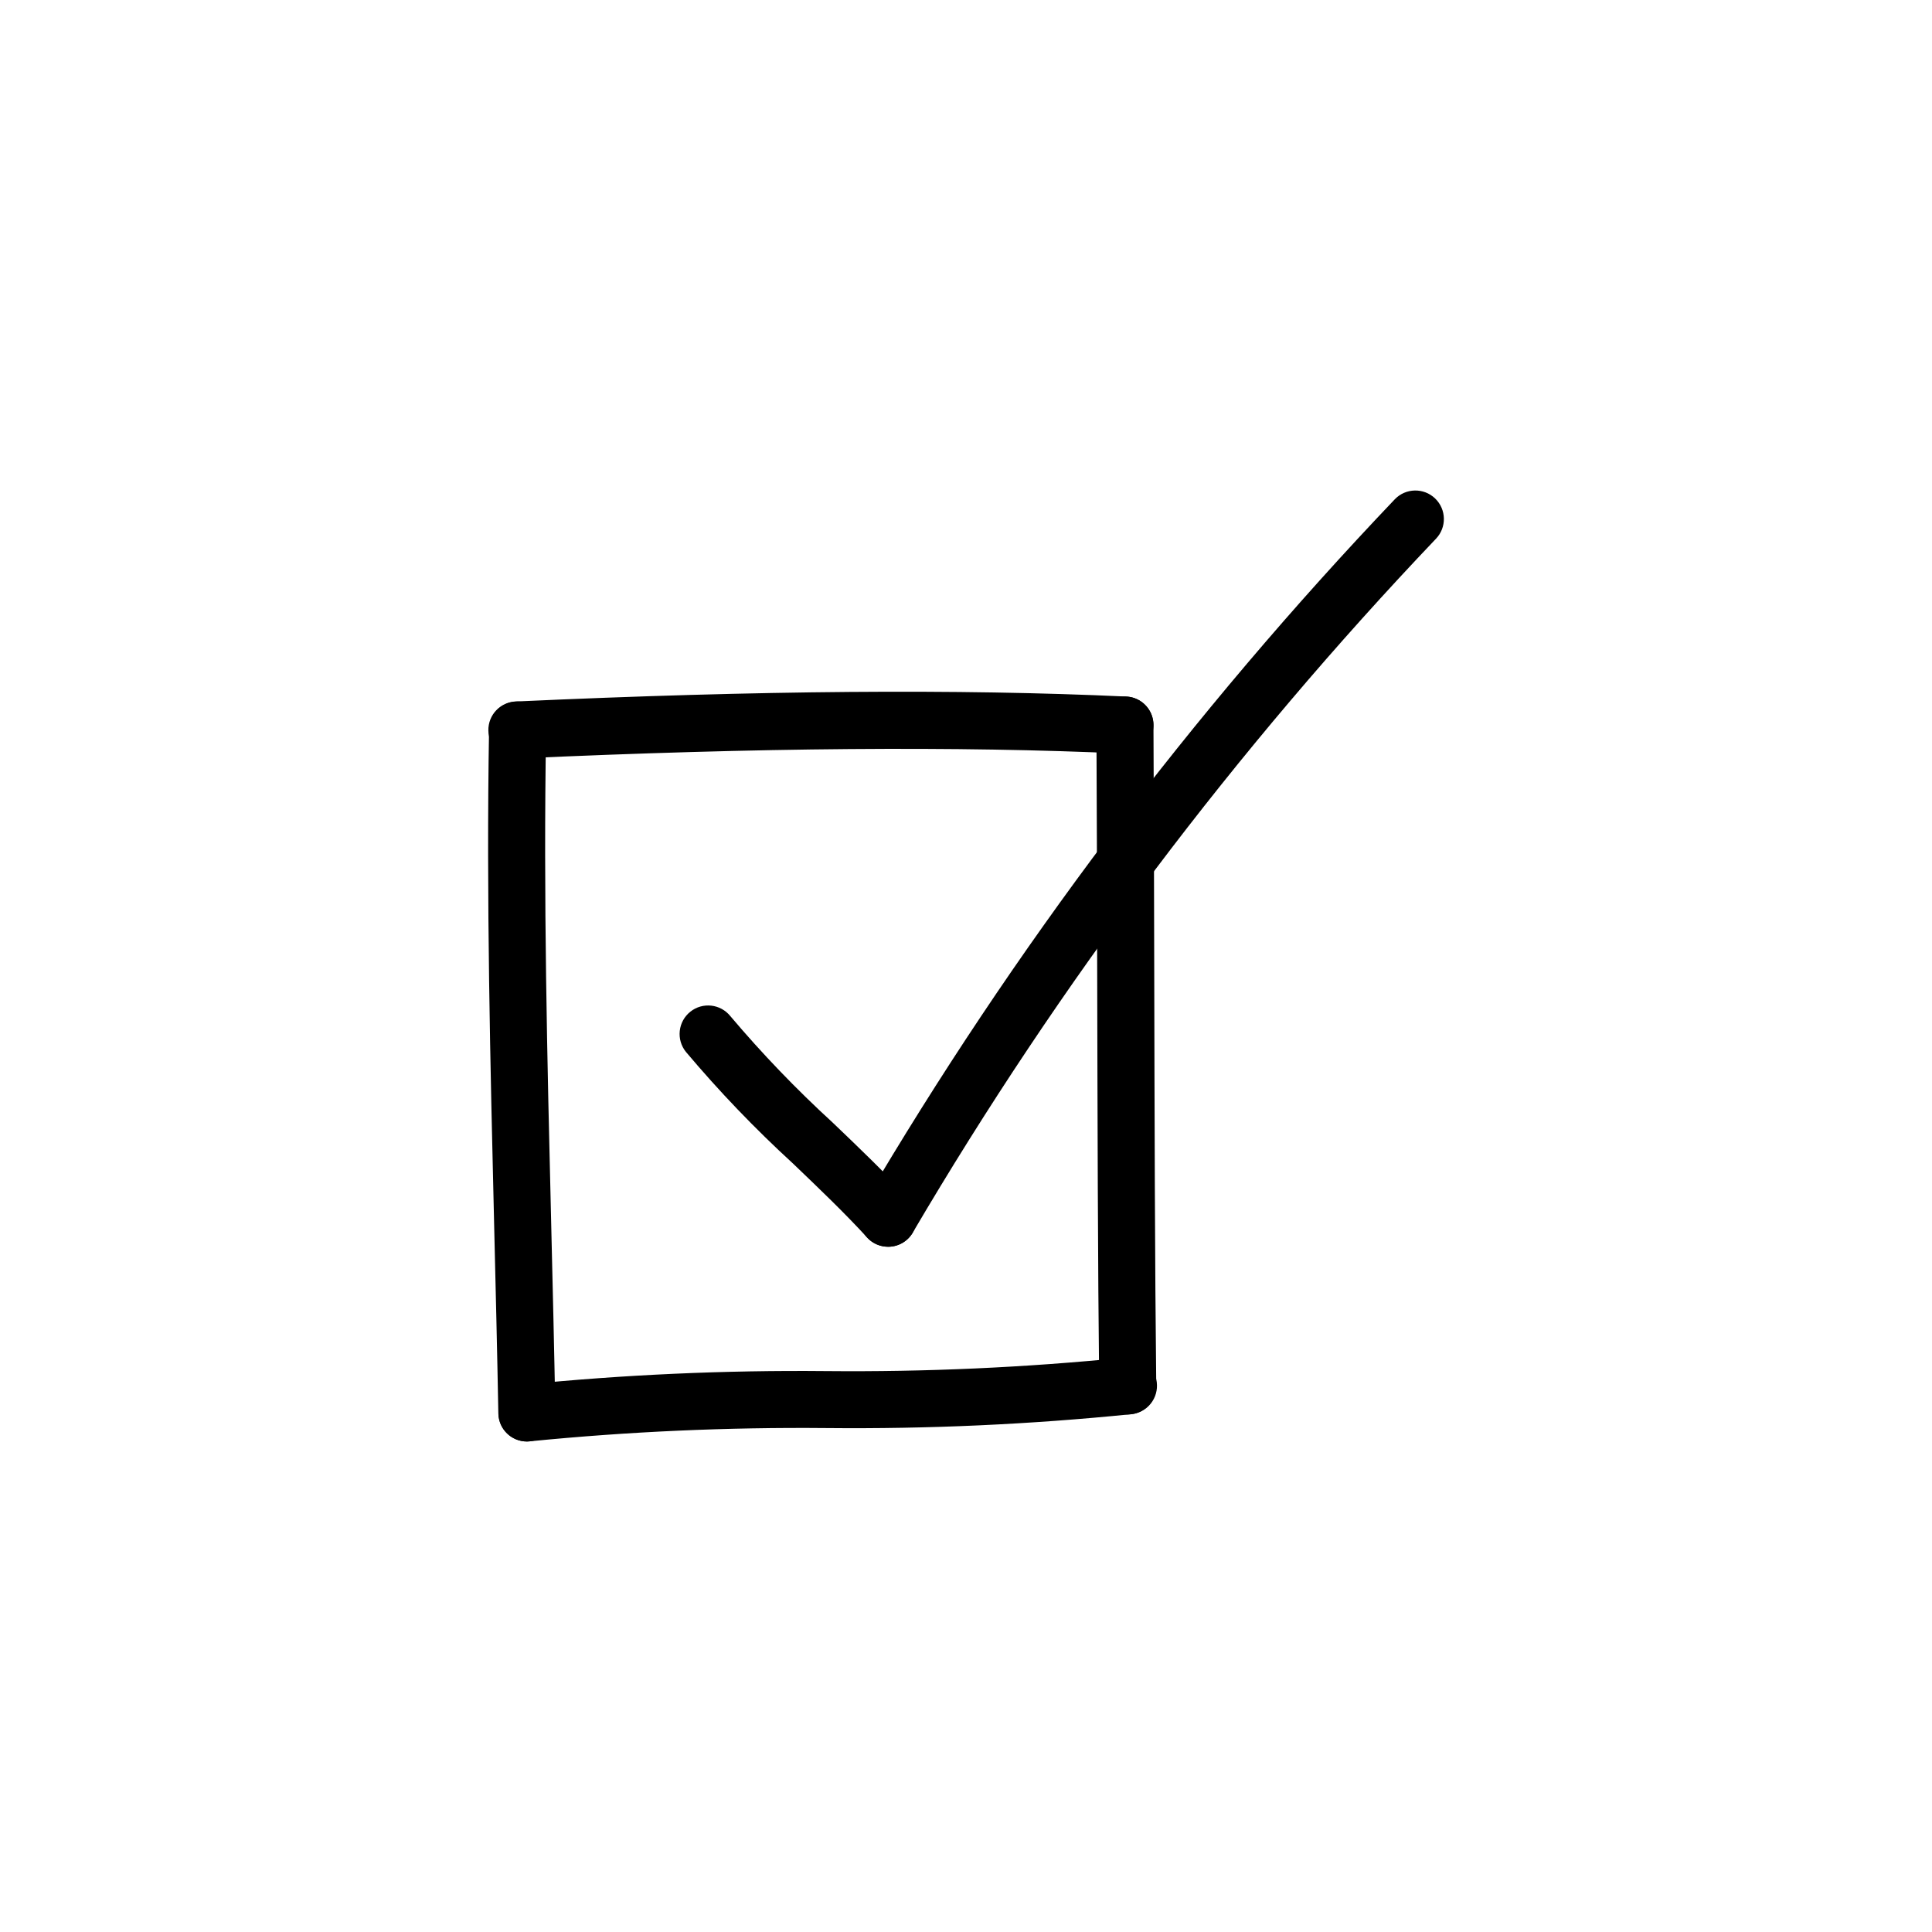
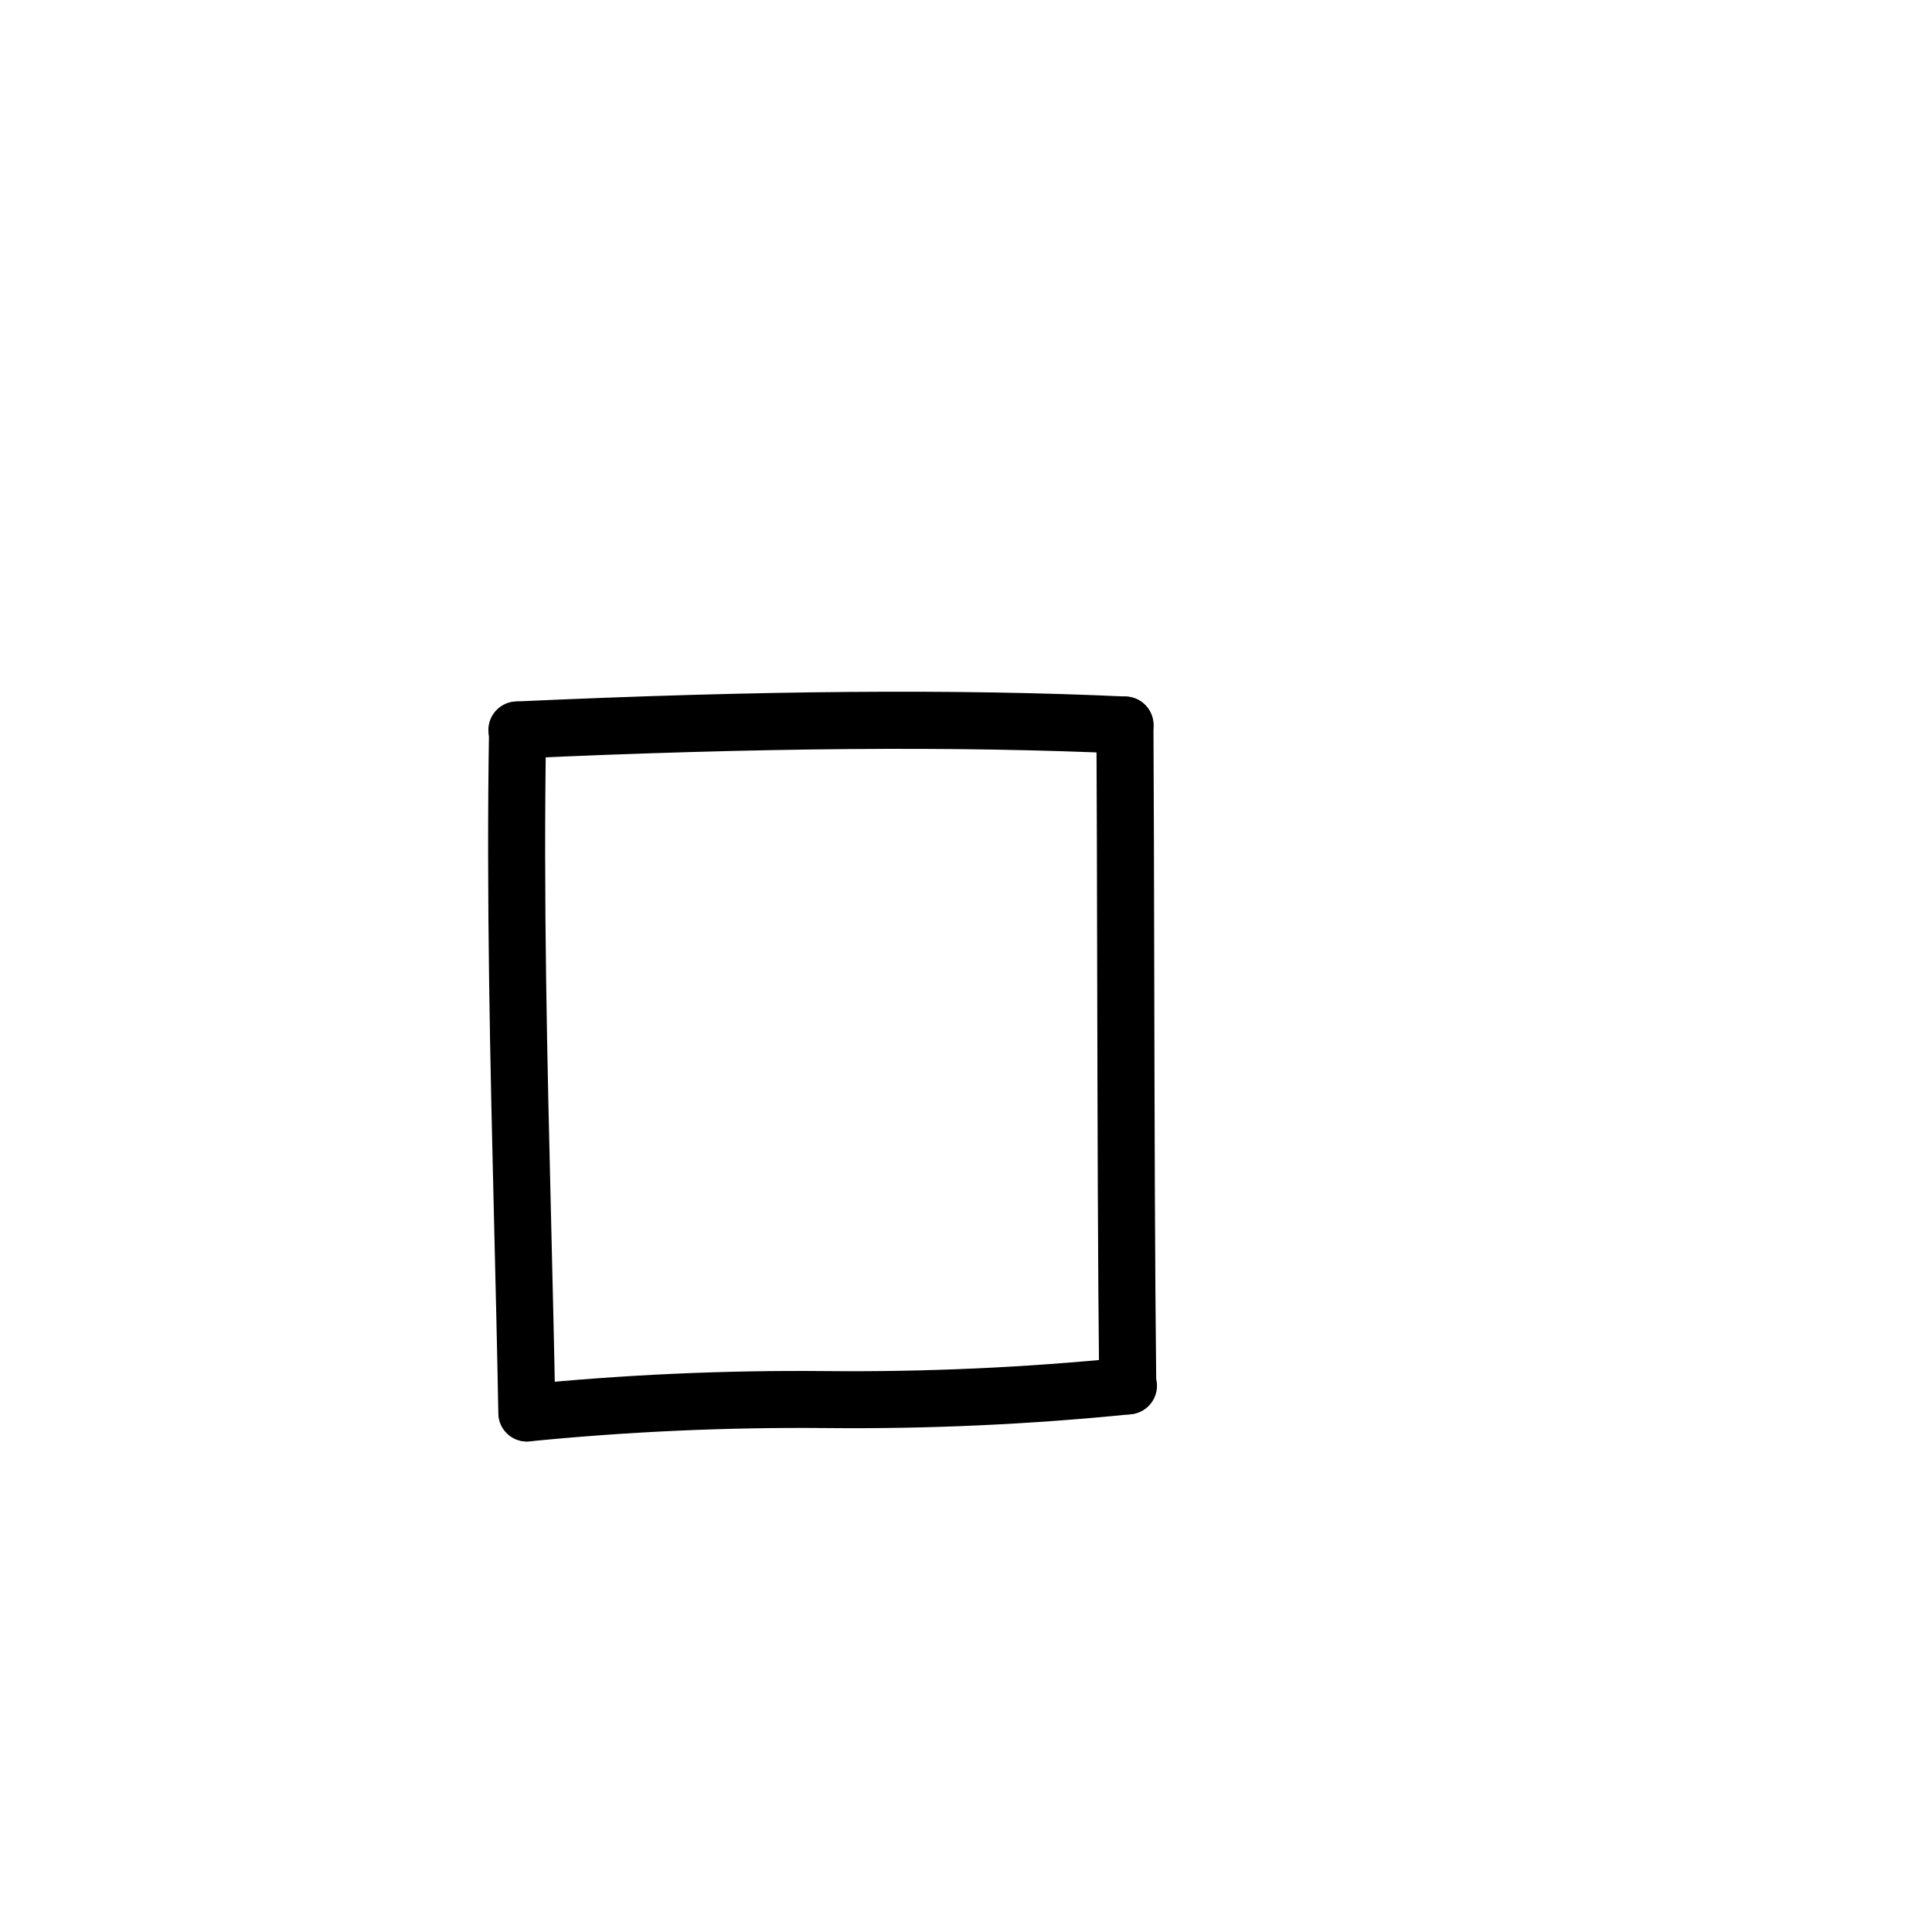
<svg xmlns="http://www.w3.org/2000/svg" fill="#000000" width="800px" height="800px" version="1.1" viewBox="144 144 512 512">
  <g>
    <path d="m283.62 526.01c-4.121 0-7.481-3.301-7.555-7.422-0.301-16.656-0.707-33.16-1.102-49.59-1.031-42.824-2.102-87.16-1.359-131.66l-0.004-0.004c0.066-4.125 3.43-7.434 7.559-7.434h0.125c2.004 0.031 3.914 0.859 5.309 2.301 1.395 1.441 2.16 3.375 2.129 5.383-0.734 44.211 0.281 86.395 1.359 131.05 0.395 16.465 0.797 32.996 1.102 49.688v-0.004c0.039 2.004-0.723 3.941-2.117 5.383-1.391 1.445-3.297 2.273-5.305 2.312z" />
    <path d="m283.62 526.01c-3.981-0.02-7.262-3.125-7.504-7.098-0.242-3.977 2.641-7.457 6.59-7.957 26.641-2.66 53.406-3.863 80.18-3.602 26.395 0.254 52.781-0.938 79.043-3.566 2.016-0.305 4.066 0.219 5.691 1.449 1.621 1.23 2.68 3.066 2.934 5.086 0.25 2.023-0.324 4.062-1.598 5.652-1.27 1.594-3.133 2.602-5.16 2.805-26.836 2.715-53.805 3.938-80.777 3.672-26.203-0.246-52.395 0.922-78.469 3.5-0.309 0.039-0.617 0.059-0.93 0.059z" />
    <path d="m281.15 345.01c-4.172 0.094-7.633-3.211-7.727-7.387-0.094-4.172 3.211-7.633 7.387-7.727 64.352-2.938 117.22-3.359 161.66-1.305h-0.004c4.176 0.191 7.402 3.731 7.211 7.902-0.191 4.176-3.731 7.402-7.906 7.211-43.992-2.016-96.41-1.605-160.28 1.301z" />
    <path d="m442.86 518.85c-4.141 0-7.508-3.328-7.559-7.465-0.367-32.129-0.449-71.926-0.535-110.4-0.047-23.059-0.098-45.387-0.203-64.797h0.004c-0.012-2.004 0.77-3.934 2.18-5.356 1.41-1.426 3.328-2.234 5.332-2.246h0.047-0.004c4.16 0 7.535 3.359 7.559 7.516 0.105 19.422 0.152 41.777 0.203 64.852 0.086 38.445 0.168 78.195 0.535 110.25h-0.004c0.047 4.172-3.293 7.59-7.465 7.641z" />
-     <path d="m379.37 474.4c-2.117 0-4.141-0.887-5.57-2.449-5.969-6.508-12.594-12.852-19.613-19.566v-0.004c-10.109-9.254-19.605-19.156-28.43-29.641-1.254-1.566-1.832-3.566-1.609-5.559 0.223-1.992 1.227-3.816 2.793-5.066 3.262-2.606 8.02-2.074 10.625 1.188 8.418 9.953 17.457 19.359 27.07 28.164 6.883 6.578 13.996 13.395 20.305 20.27l-0.004-0.004c2.023 2.207 2.555 5.398 1.355 8.141-1.199 2.738-3.902 4.516-6.894 4.527z" />
-     <path d="m379.34 474.4c-2.727-0.004-5.238-1.473-6.578-3.848-1.34-2.371-1.297-5.281 0.113-7.617 39.613-67.398 86.848-130.02 140.77-186.63 2.894-3.008 7.68-3.094 10.684-0.199 3.008 2.898 3.094 7.684 0.199 10.688-53.125 55.805-99.66 117.53-138.7 183.96-1.371 2.273-3.836 3.66-6.492 3.652z" />
+     <path d="m379.34 474.4z" />
  </g>
</svg>